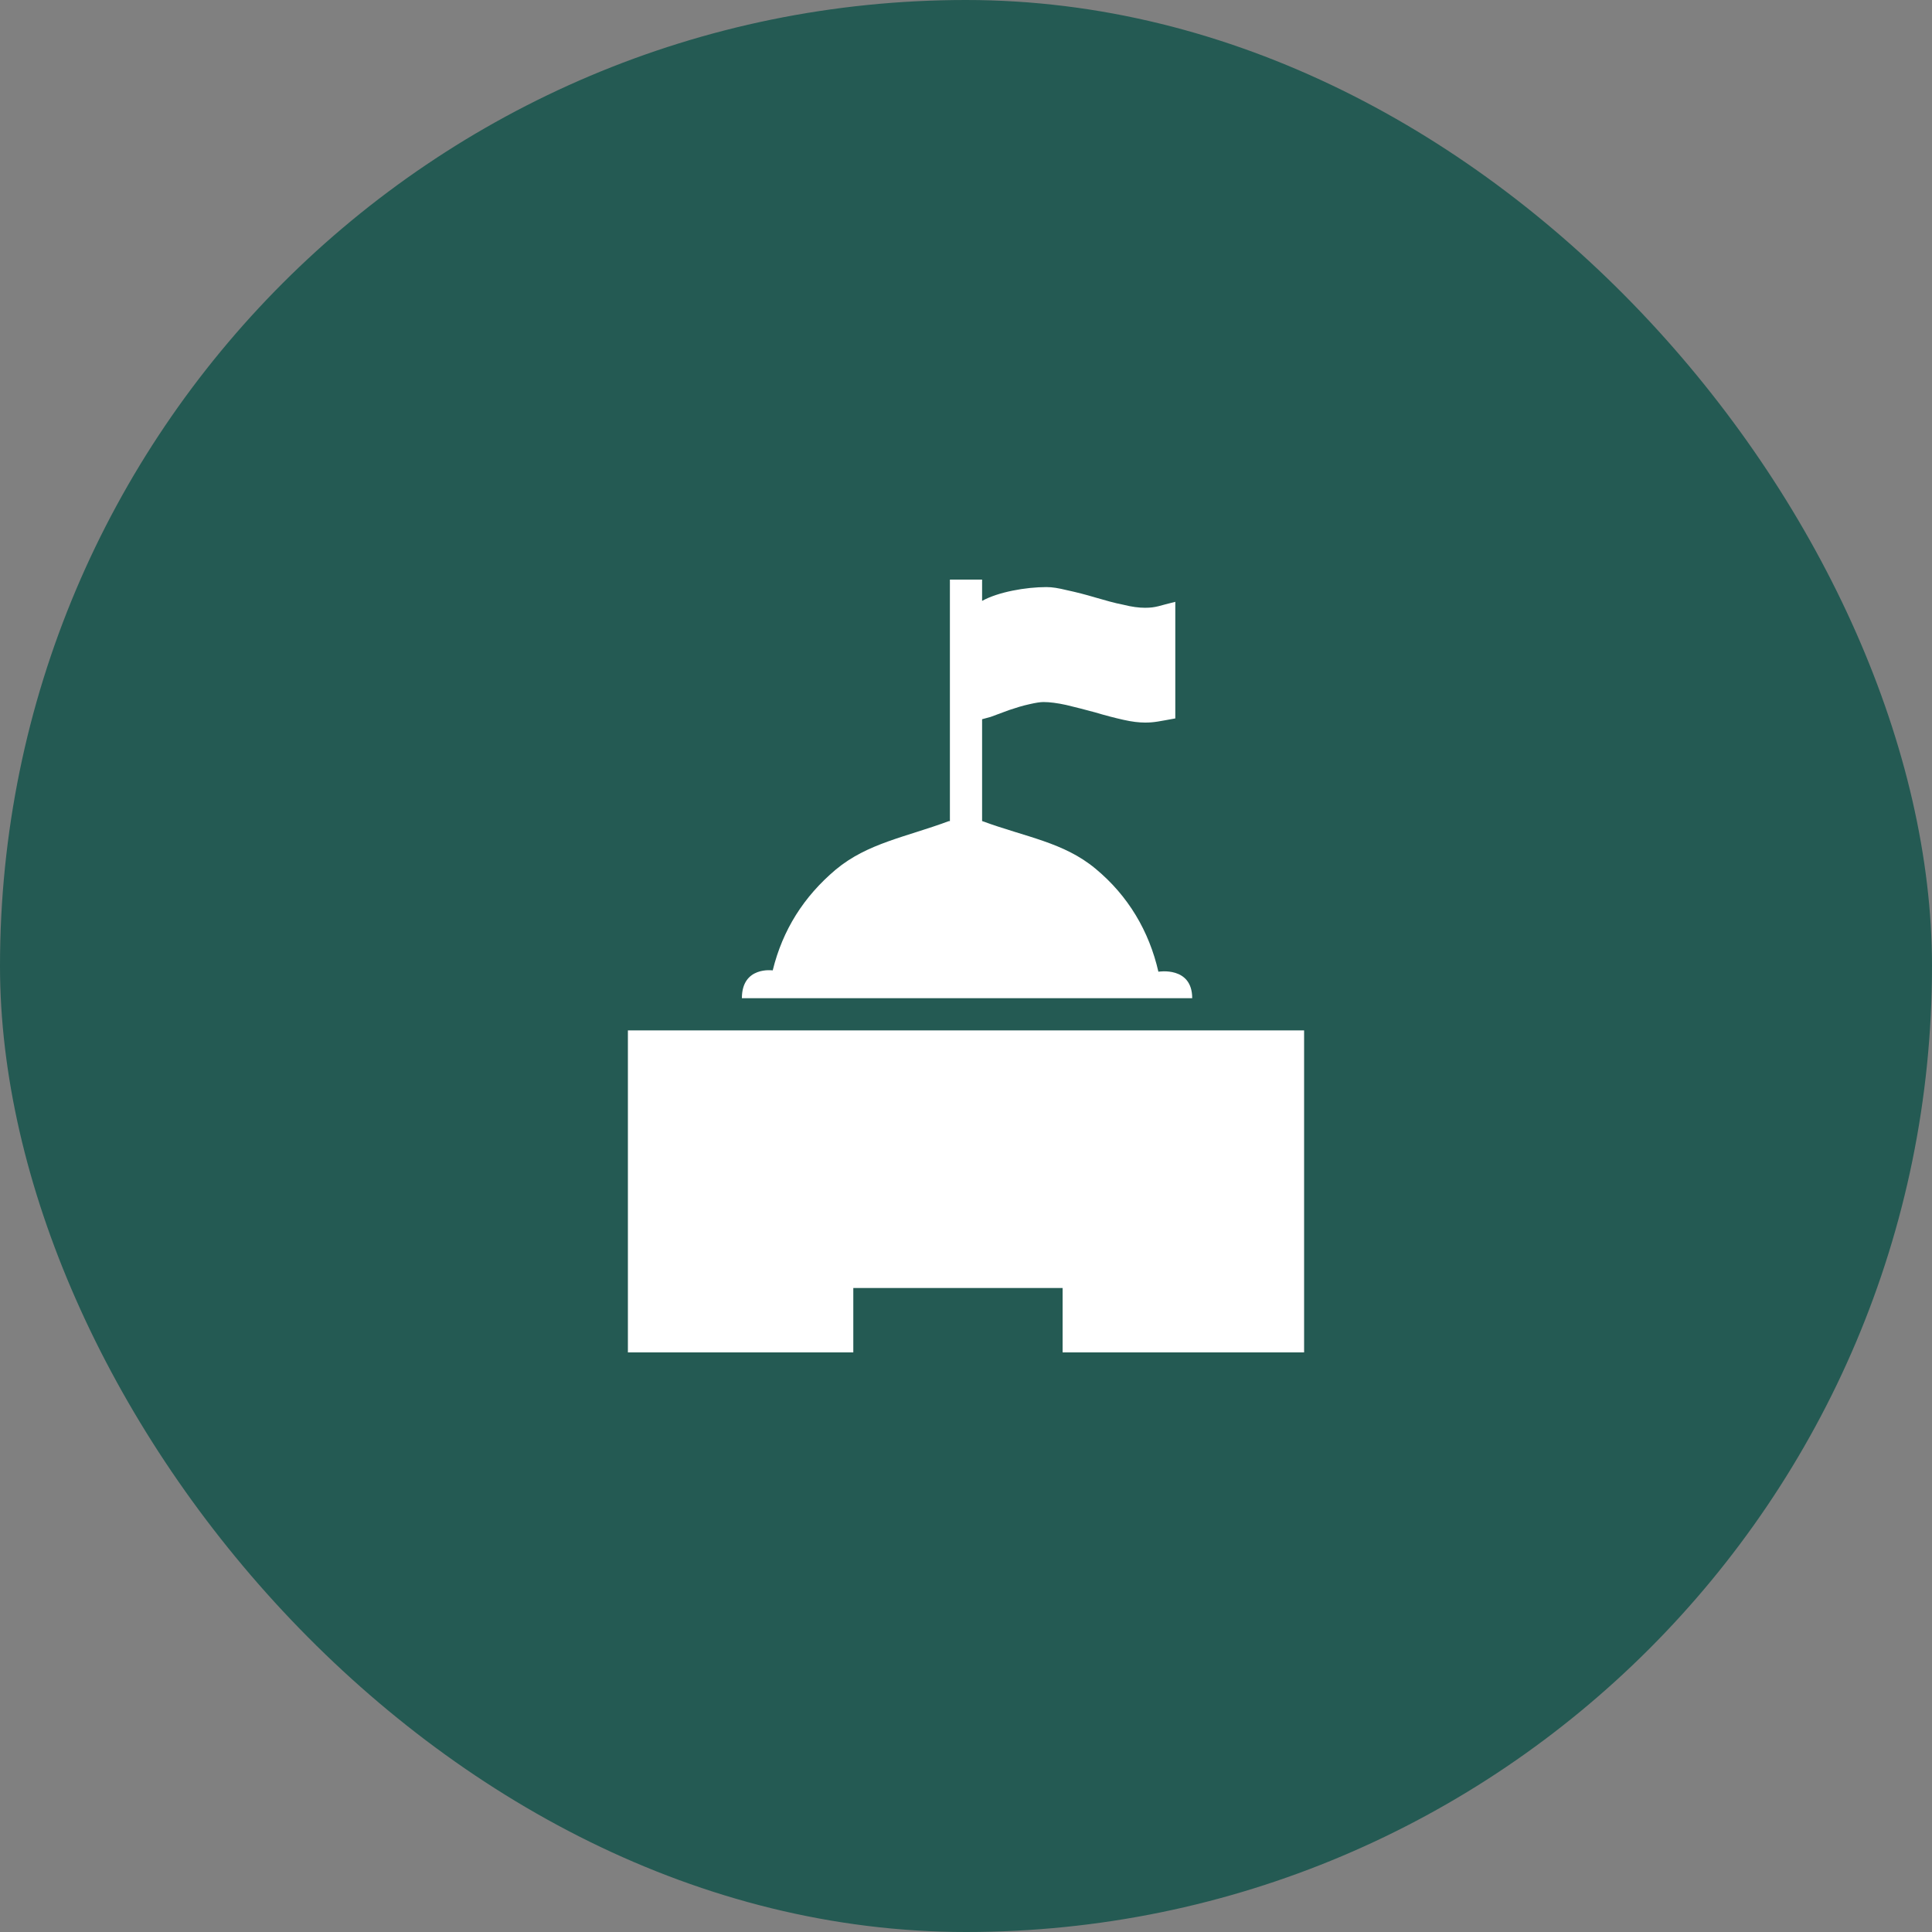
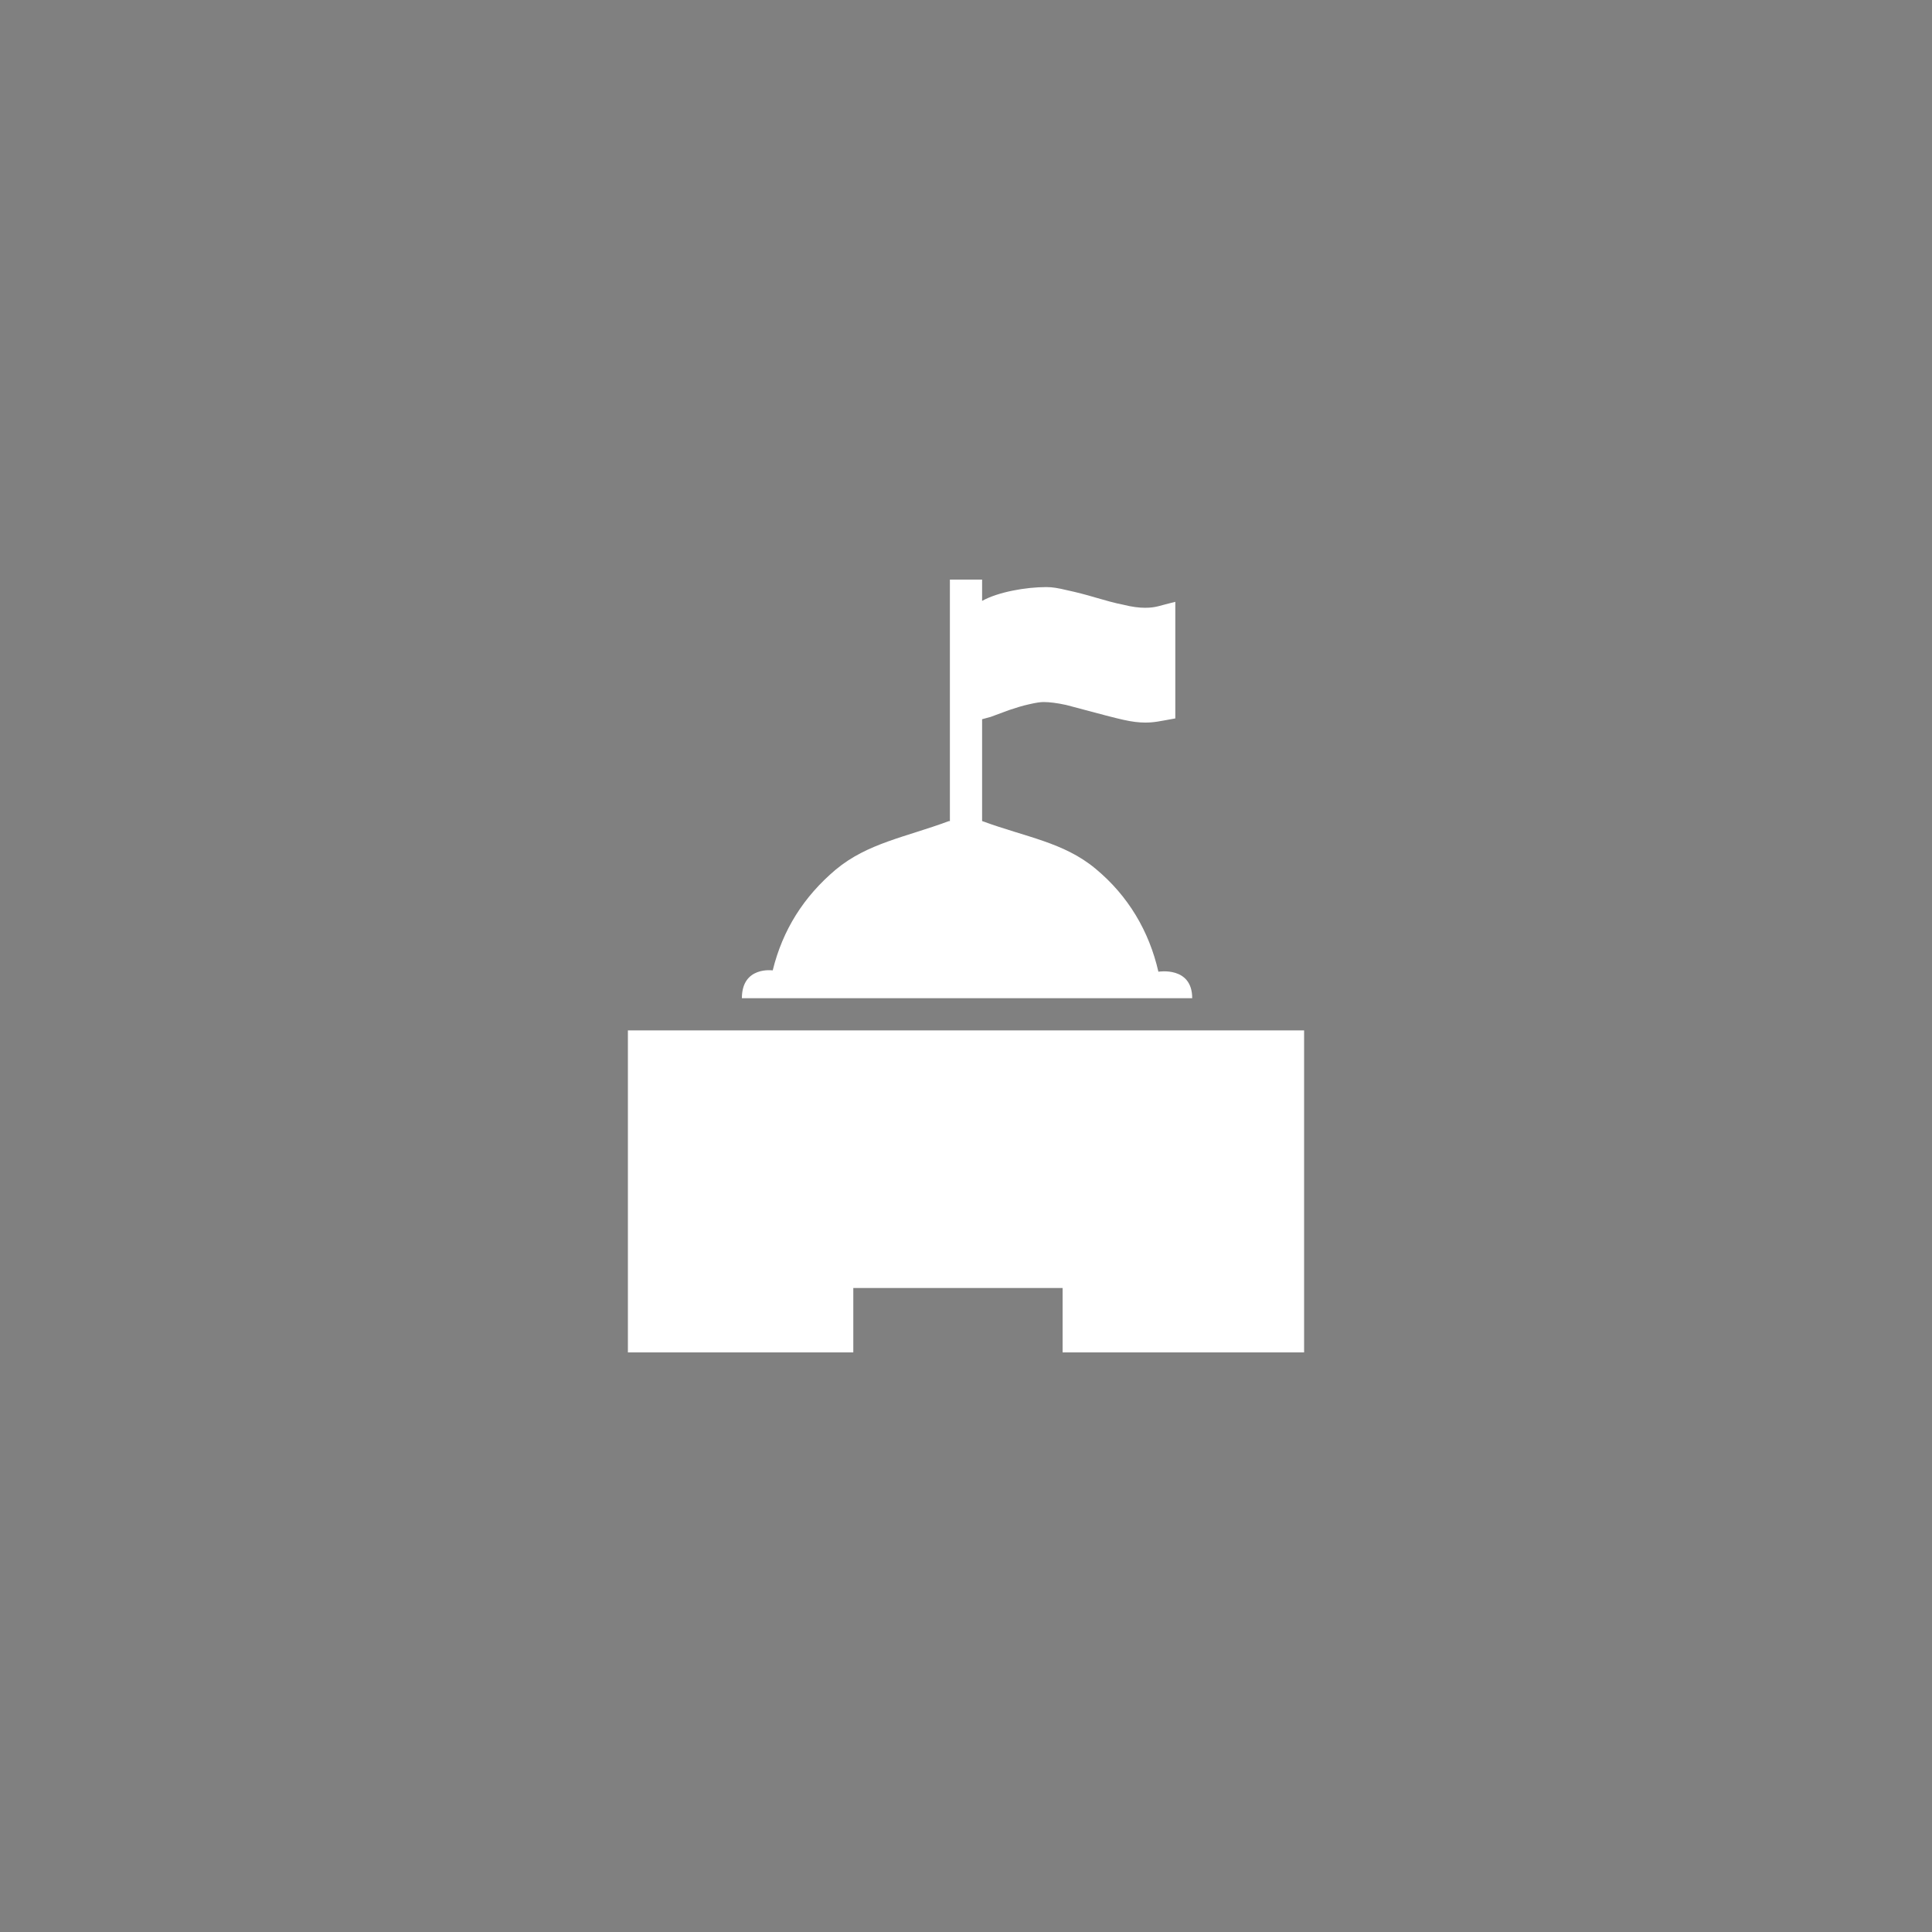
<svg xmlns="http://www.w3.org/2000/svg" width="48" height="48" viewBox="0 0 48 48" fill="none">
  <rect x="0" y="0" width="48" height="48" fill="#808080" stroke="none" />
-   <rect width="48" height="48" rx="24" fill="#245A53" />
-   <path d="M32.4 25.6V33.6H26.4V32H21.2V33.6H15.6V25.6H32.4ZM28.78 24.142C28.55 23.138 28.032 22.256 27.216 21.581C26.425 20.924 25.489 20.8 24.404 20.4H24.4V17.869L24.61 17.812L25.069 17.642C25.245 17.583 25.404 17.533 25.571 17.497C25.734 17.459 25.847 17.442 25.925 17.442C26.076 17.442 26.267 17.466 26.49 17.515C26.717 17.57 26.959 17.63 27.205 17.698C27.461 17.775 27.69 17.834 27.912 17.884C28.124 17.932 28.301 17.952 28.448 17.952C28.681 17.953 28.8 17.92 29.2 17.849V14.952C28.8 15.047 28.729 15.1 28.447 15.1C28.3 15.1 28.119 15.078 27.907 15.024C27.686 14.982 27.458 14.915 27.201 14.841C26.973 14.773 26.741 14.713 26.508 14.663C26.291 14.611 26.15 14.586 25.996 14.586C25.487 14.586 24.8 14.707 24.4 14.929V14.4H23.6V20.4H23.575C22.498 20.8 21.555 20.947 20.765 21.604C19.965 22.279 19.445 23.105 19.198 24.109C19.198 24.109 18.432 24 18.432 24.8H29.62C29.62 24 28.78 24.142 28.78 24.142Z" fill="white" />
+   <path d="M32.4 25.6V33.6H26.4V32H21.2V33.6H15.6V25.6H32.4ZM28.78 24.142C28.55 23.138 28.032 22.256 27.216 21.581C26.425 20.924 25.489 20.8 24.404 20.4H24.4V17.869L24.61 17.812L25.069 17.642C25.245 17.583 25.404 17.533 25.571 17.497C25.734 17.459 25.847 17.442 25.925 17.442C26.076 17.442 26.267 17.466 26.49 17.515C27.461 17.775 27.69 17.834 27.912 17.884C28.124 17.932 28.301 17.952 28.448 17.952C28.681 17.953 28.8 17.92 29.2 17.849V14.952C28.8 15.047 28.729 15.1 28.447 15.1C28.3 15.1 28.119 15.078 27.907 15.024C27.686 14.982 27.458 14.915 27.201 14.841C26.973 14.773 26.741 14.713 26.508 14.663C26.291 14.611 26.15 14.586 25.996 14.586C25.487 14.586 24.8 14.707 24.4 14.929V14.4H23.6V20.4H23.575C22.498 20.8 21.555 20.947 20.765 21.604C19.965 22.279 19.445 23.105 19.198 24.109C19.198 24.109 18.432 24 18.432 24.8H29.62C29.62 24 28.78 24.142 28.78 24.142Z" fill="white" />
</svg>